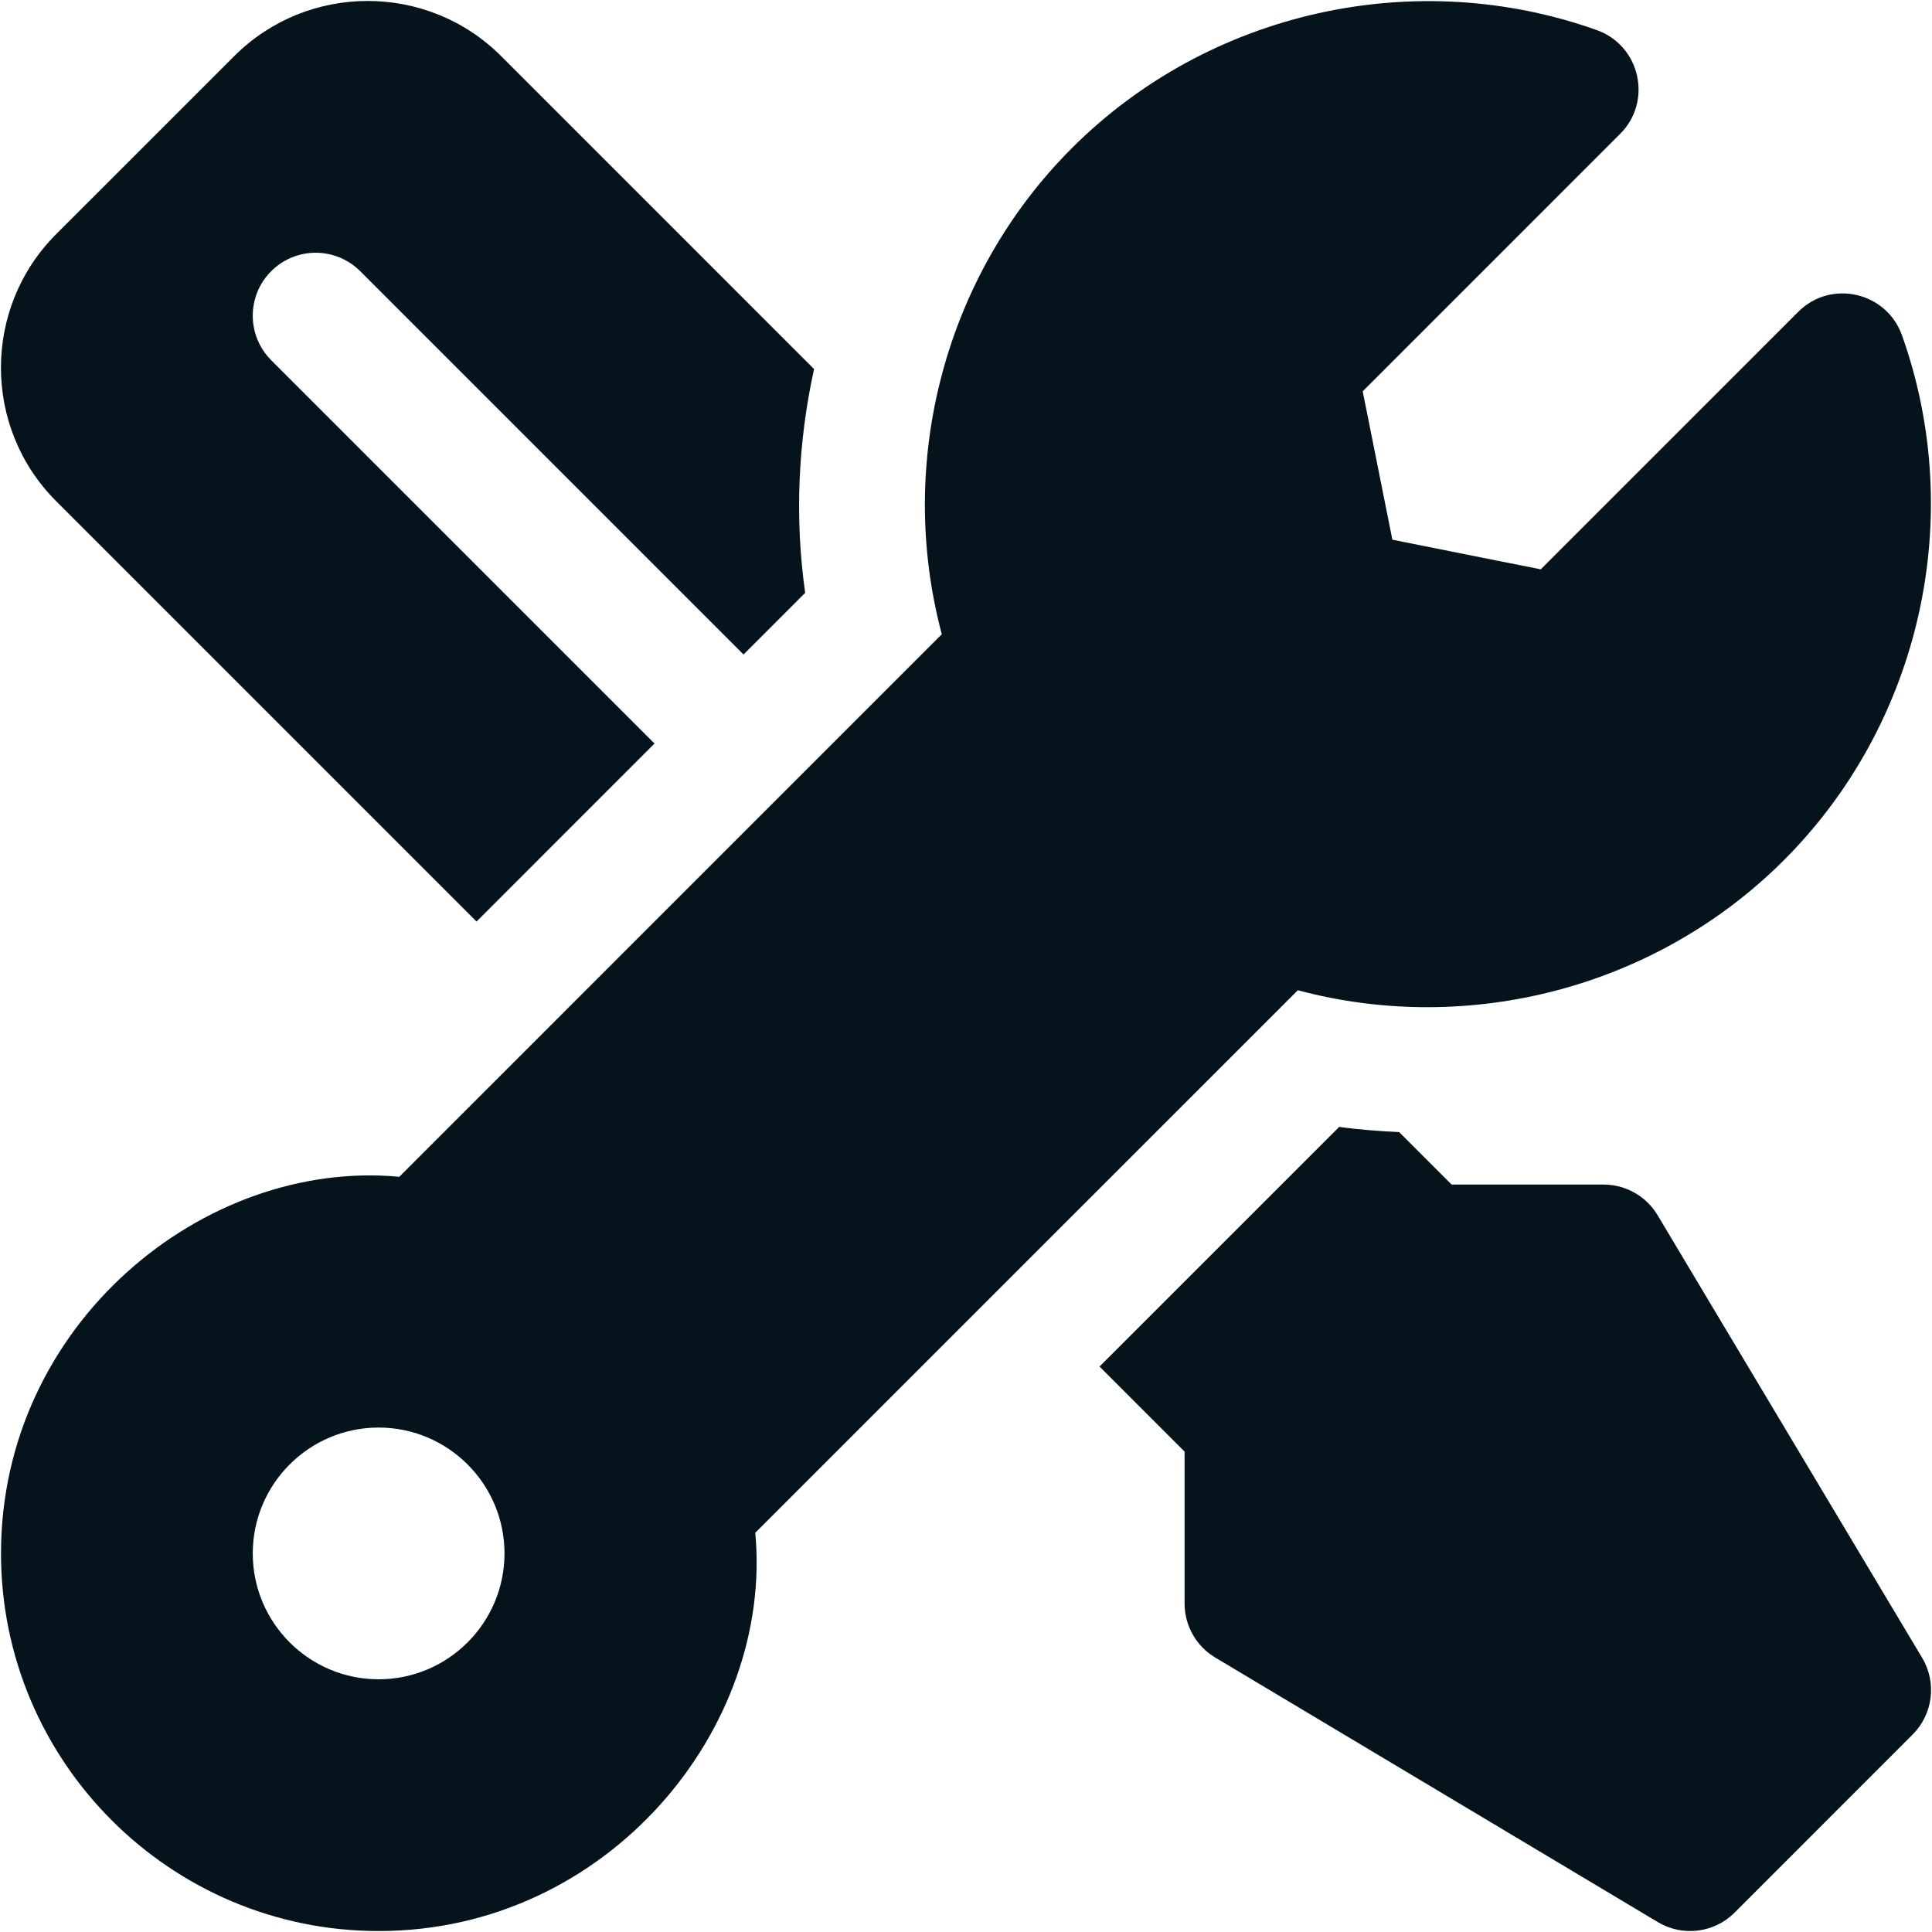
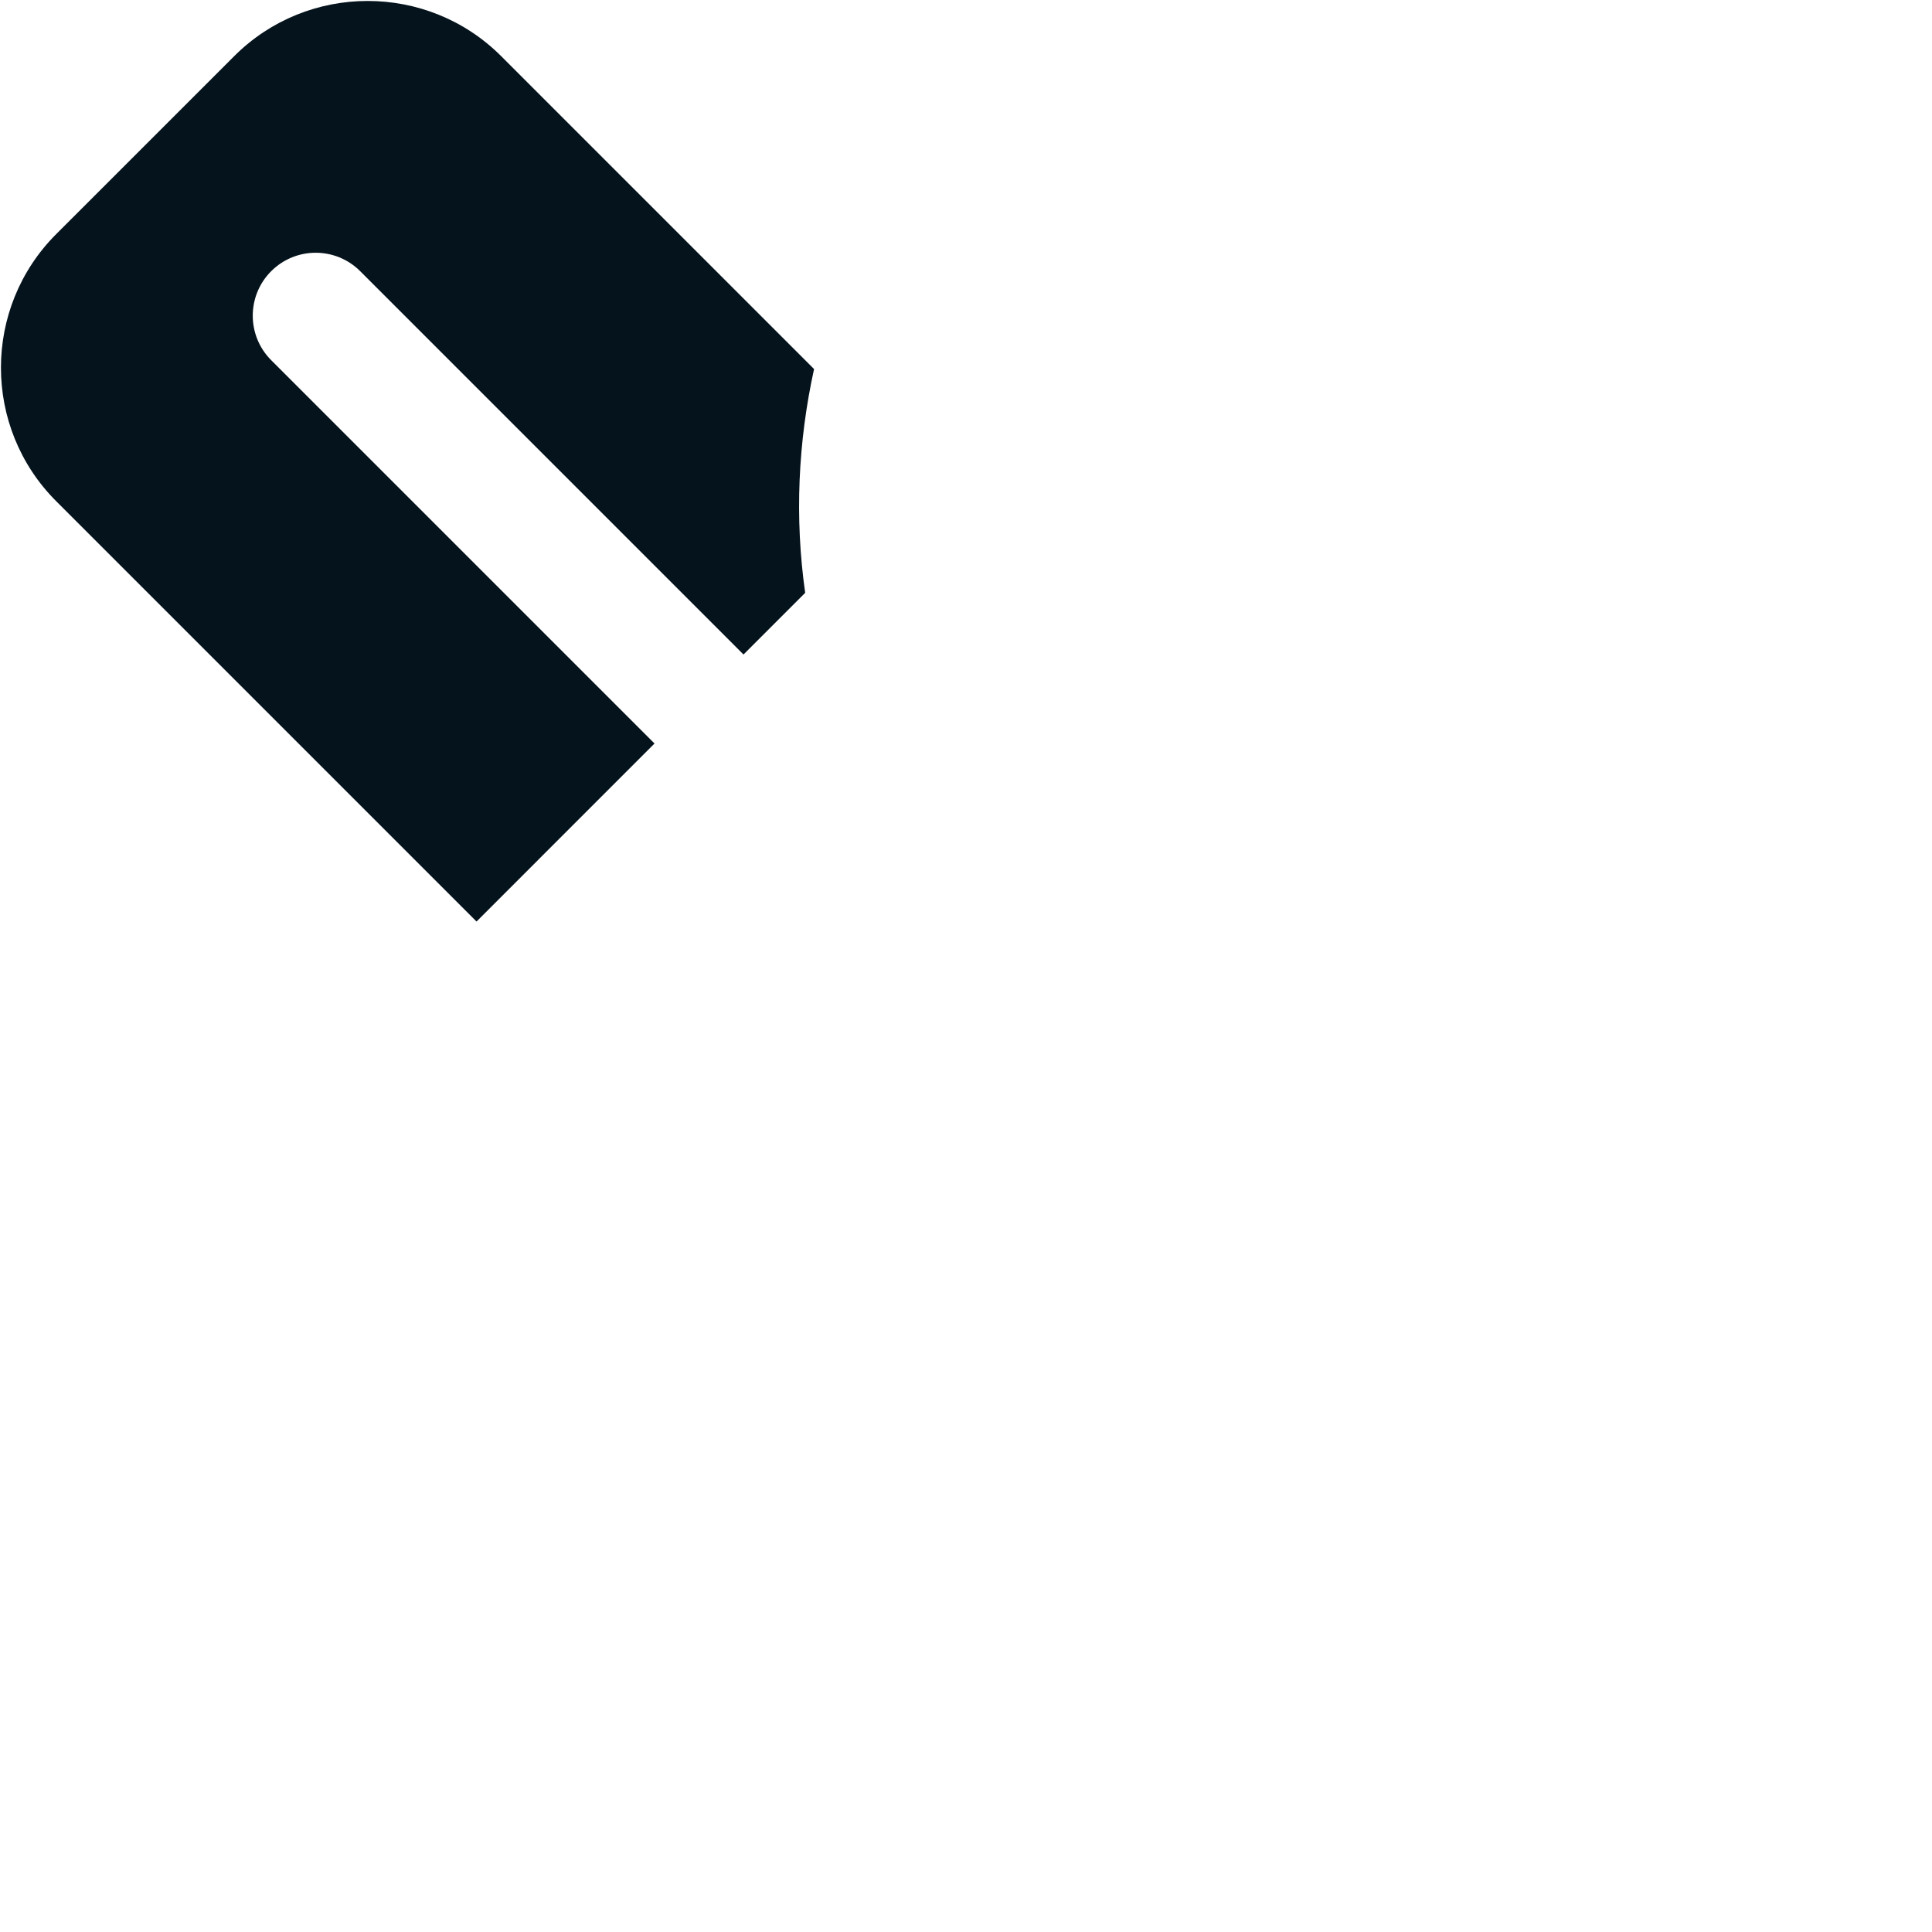
<svg xmlns="http://www.w3.org/2000/svg" width="328" height="328" viewBox="0 0 328 328" fill="none">
-   <path d="M326.322 281.444L281.413 206.31C279.486 203.082 276 201.107 272.245 201.107H246.444L237.531 192.195C234.127 192.042 230.729 191.786 227.362 191.312L186.67 231.998L201.11 246.44V272.234C201.11 275.992 203.085 279.477 206.313 281.404L281.455 326.32C285.645 328.835 291.021 328.175 294.491 324.706L324.709 294.481C328.172 291.017 328.84 285.647 326.322 281.444Z" fill="#05131C" />
-   <path d="M322.9 56.913C320.288 49.593 310.872 47.355 305.28 52.948L261.574 96.66L236.386 91.624L231.35 66.436L275.055 22.73C280.585 17.215 278.485 7.75 271.09 5.11C240.134 -5.917 205.172 1.951 181.979 25.143C160.408 46.707 152.095 78.456 159.893 107.672L67.786 199.787C34.666 196.681 0.171 224.758 0.171 263.728C0.171 299.08 28.928 327.837 64.28 327.837C103.163 327.837 131.334 293.419 128.222 260.223L220.336 168.115C249.552 175.926 281.293 167.6 302.858 146.036C326.057 122.837 333.925 87.853 322.9 56.913ZM64.28 285.097C52.496 285.097 42.911 275.512 42.911 263.728C42.911 251.944 52.496 242.358 64.28 242.358C76.064 242.358 85.65 251.944 85.65 263.728C85.65 275.512 76.064 285.097 64.28 285.097Z" fill="#05131C" />
  <path d="M138.205 62.653L85.087 9.534C72.573 -2.979 52.221 -2.942 39.76 9.534L9.535 39.752C-2.965 52.252 -2.965 72.585 9.535 85.086L80.9 156.451L111.119 126.228L46.041 61.149C41.868 56.975 41.868 50.213 46.041 46.04C50.215 41.866 56.977 41.866 61.151 46.04L126.227 111.117L136.696 100.646C134.891 87.889 135.488 75.026 138.205 62.653Z" fill="#05131C" />
</svg>